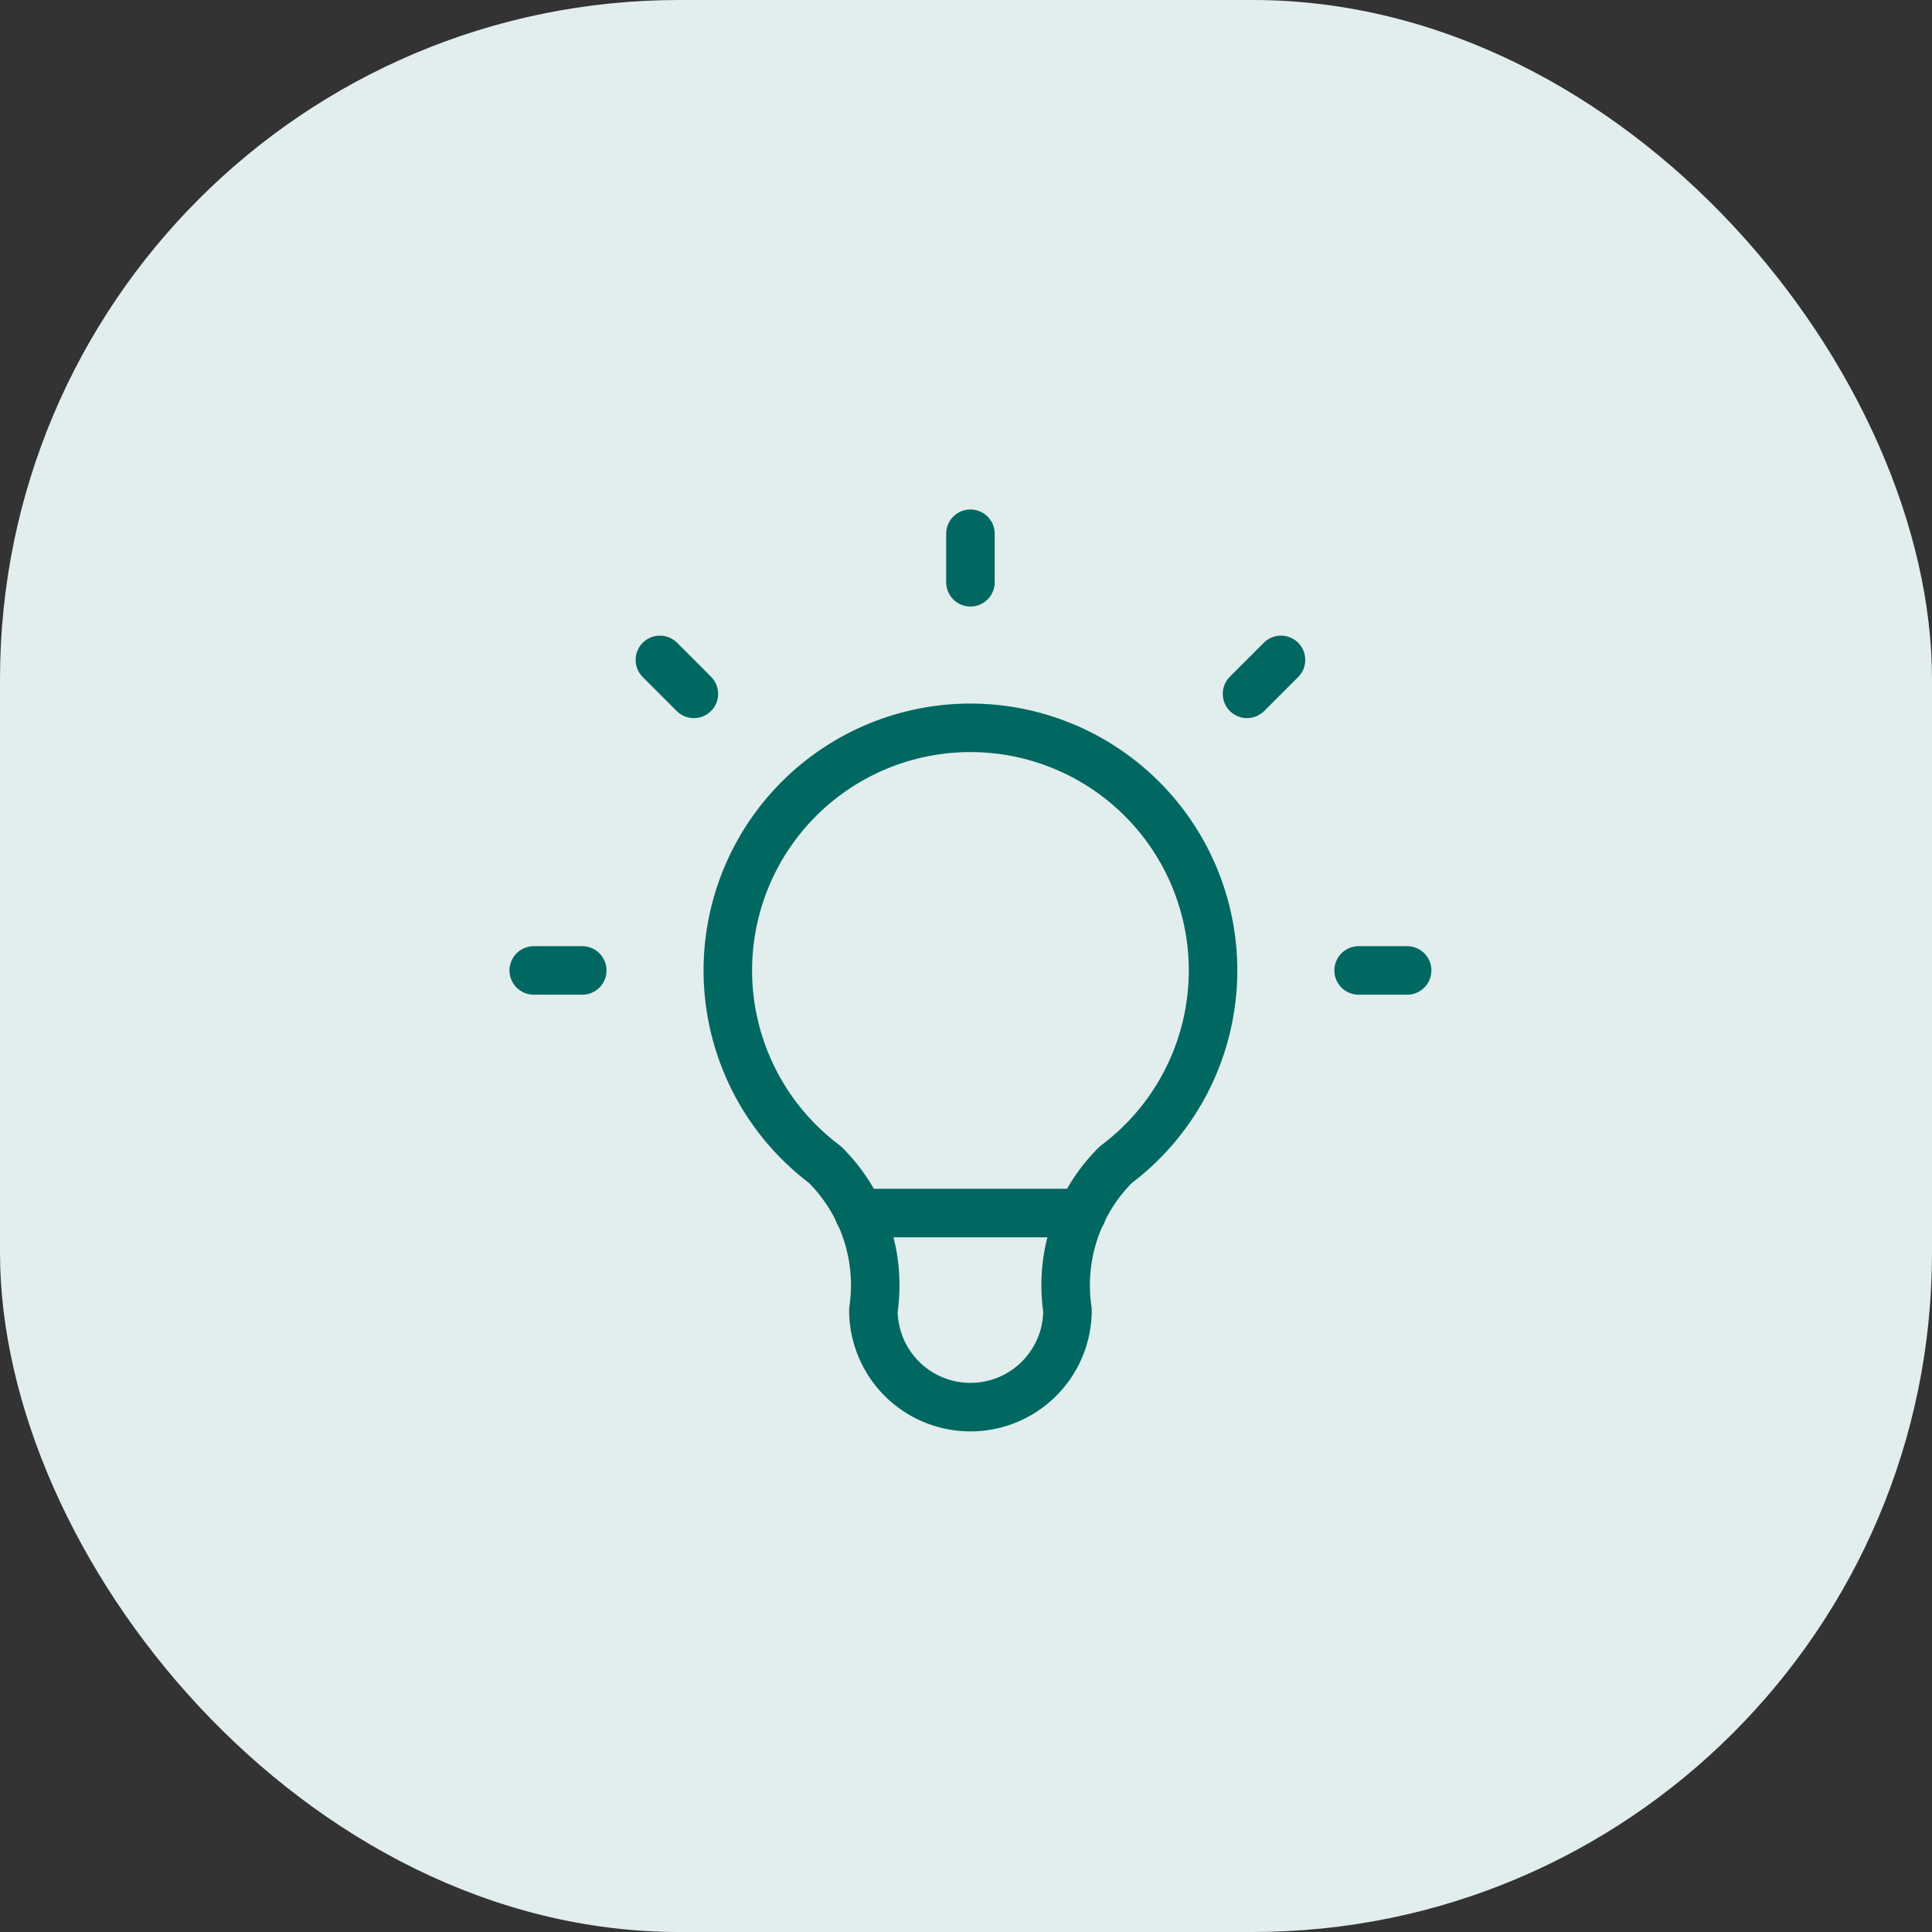
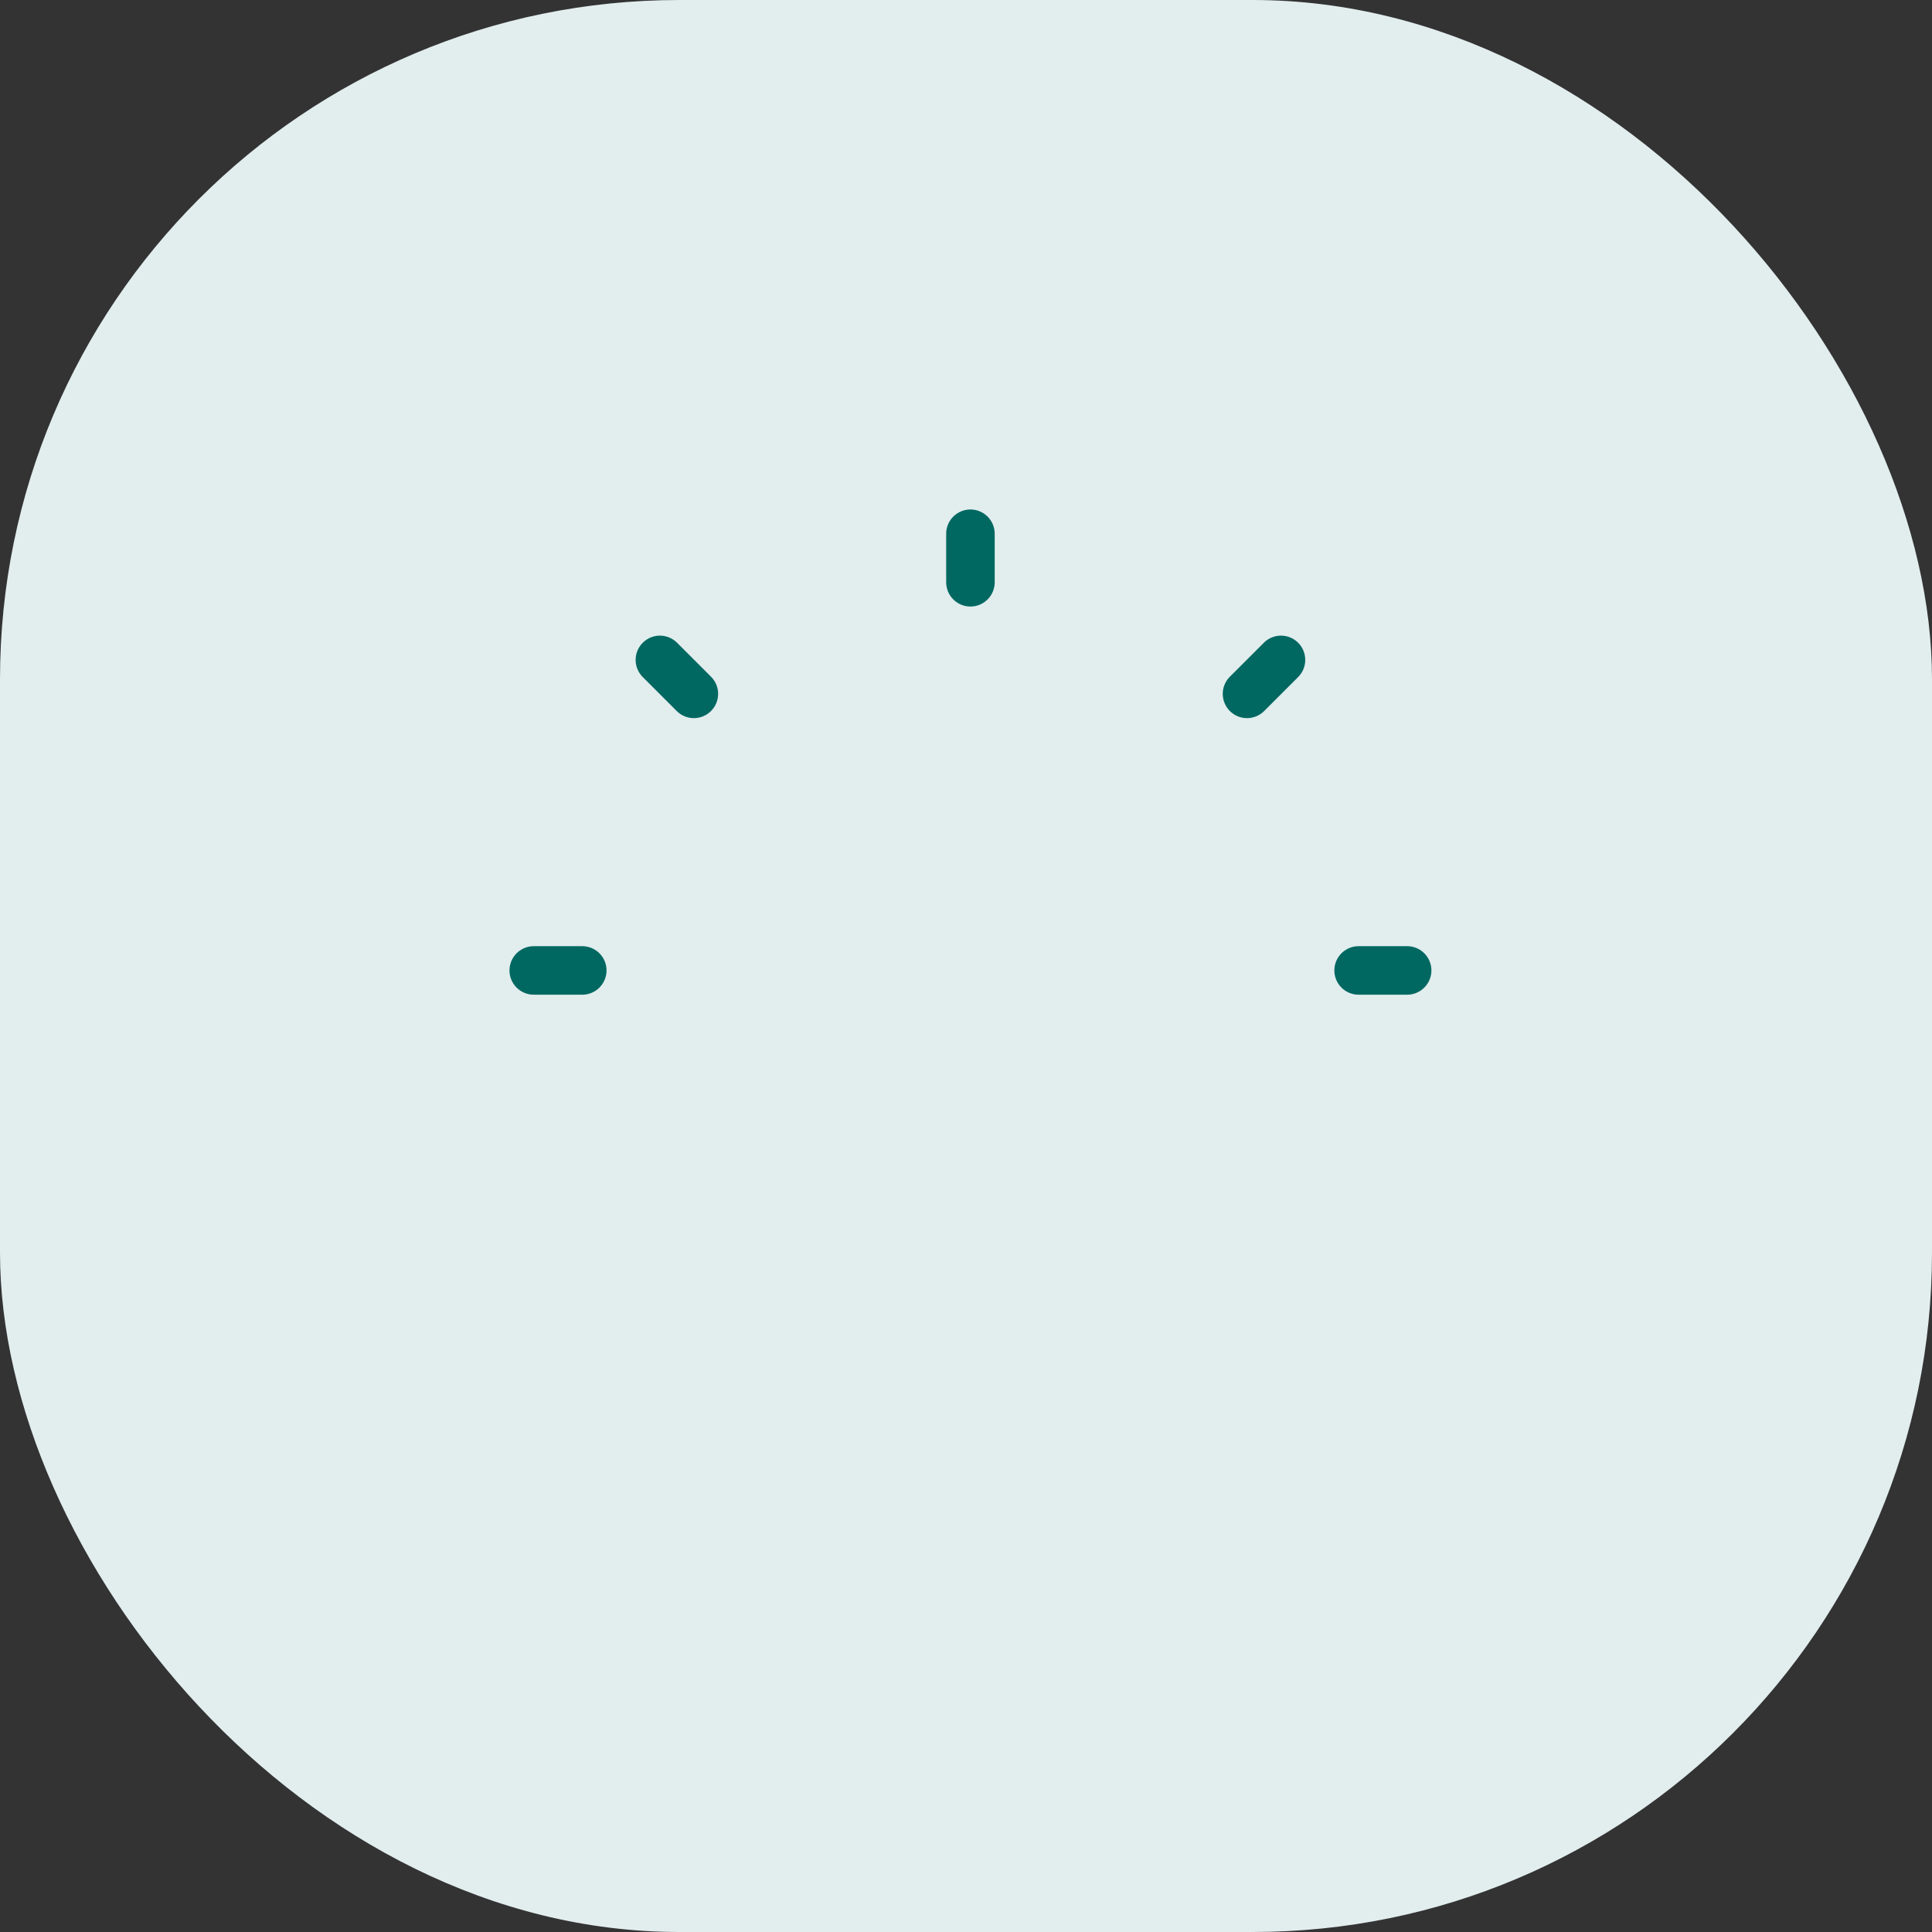
<svg xmlns="http://www.w3.org/2000/svg" width="39.817" height="39.817" viewBox="0 0 39.817 39.817">
  <rect x="0" y="0" width="39.817" height="39.817" fill="#333333" stroke="none" />
  <g id="Group_1503" data-name="Group 1503" transform="translate(-1100 -3096)">
    <rect id="Rectangle_985" data-name="Rectangle 985" width="39.817" height="39.817" rx="14" transform="translate(1100 3096)" fill="#e2edee" />
    <g id="Group_1493" data-name="Group 1493" transform="translate(1108 3104)">
-       <path id="Path_321" data-name="Path 321" d="M0,0H24V24H0Z" fill="none" />
      <path id="Path_322" data-name="Path 322" d="M3,12H4m8-9V4m8,8h1M5.6,5.6l.7.7m12.1-.7-.7.7" fill="none" stroke="#006861" stroke-linecap="round" stroke-linejoin="round" stroke-width="1" />
-       <path id="Path_323" data-name="Path 323" d="M9,16a5,5,0,1,1,6,0,3.5,3.5,0,0,0-1,3,2,2,0,0,1-4,0,3.5,3.5,0,0,0-1-3" fill="none" stroke="#006861" stroke-linecap="round" stroke-linejoin="round" stroke-width="1" />
-       <line id="Line_179" data-name="Line 179" x2="4.6" transform="translate(9.7 17)" fill="none" stroke="#006861" stroke-linecap="round" stroke-linejoin="round" stroke-width="1" />
    </g>
  </g>
</svg>